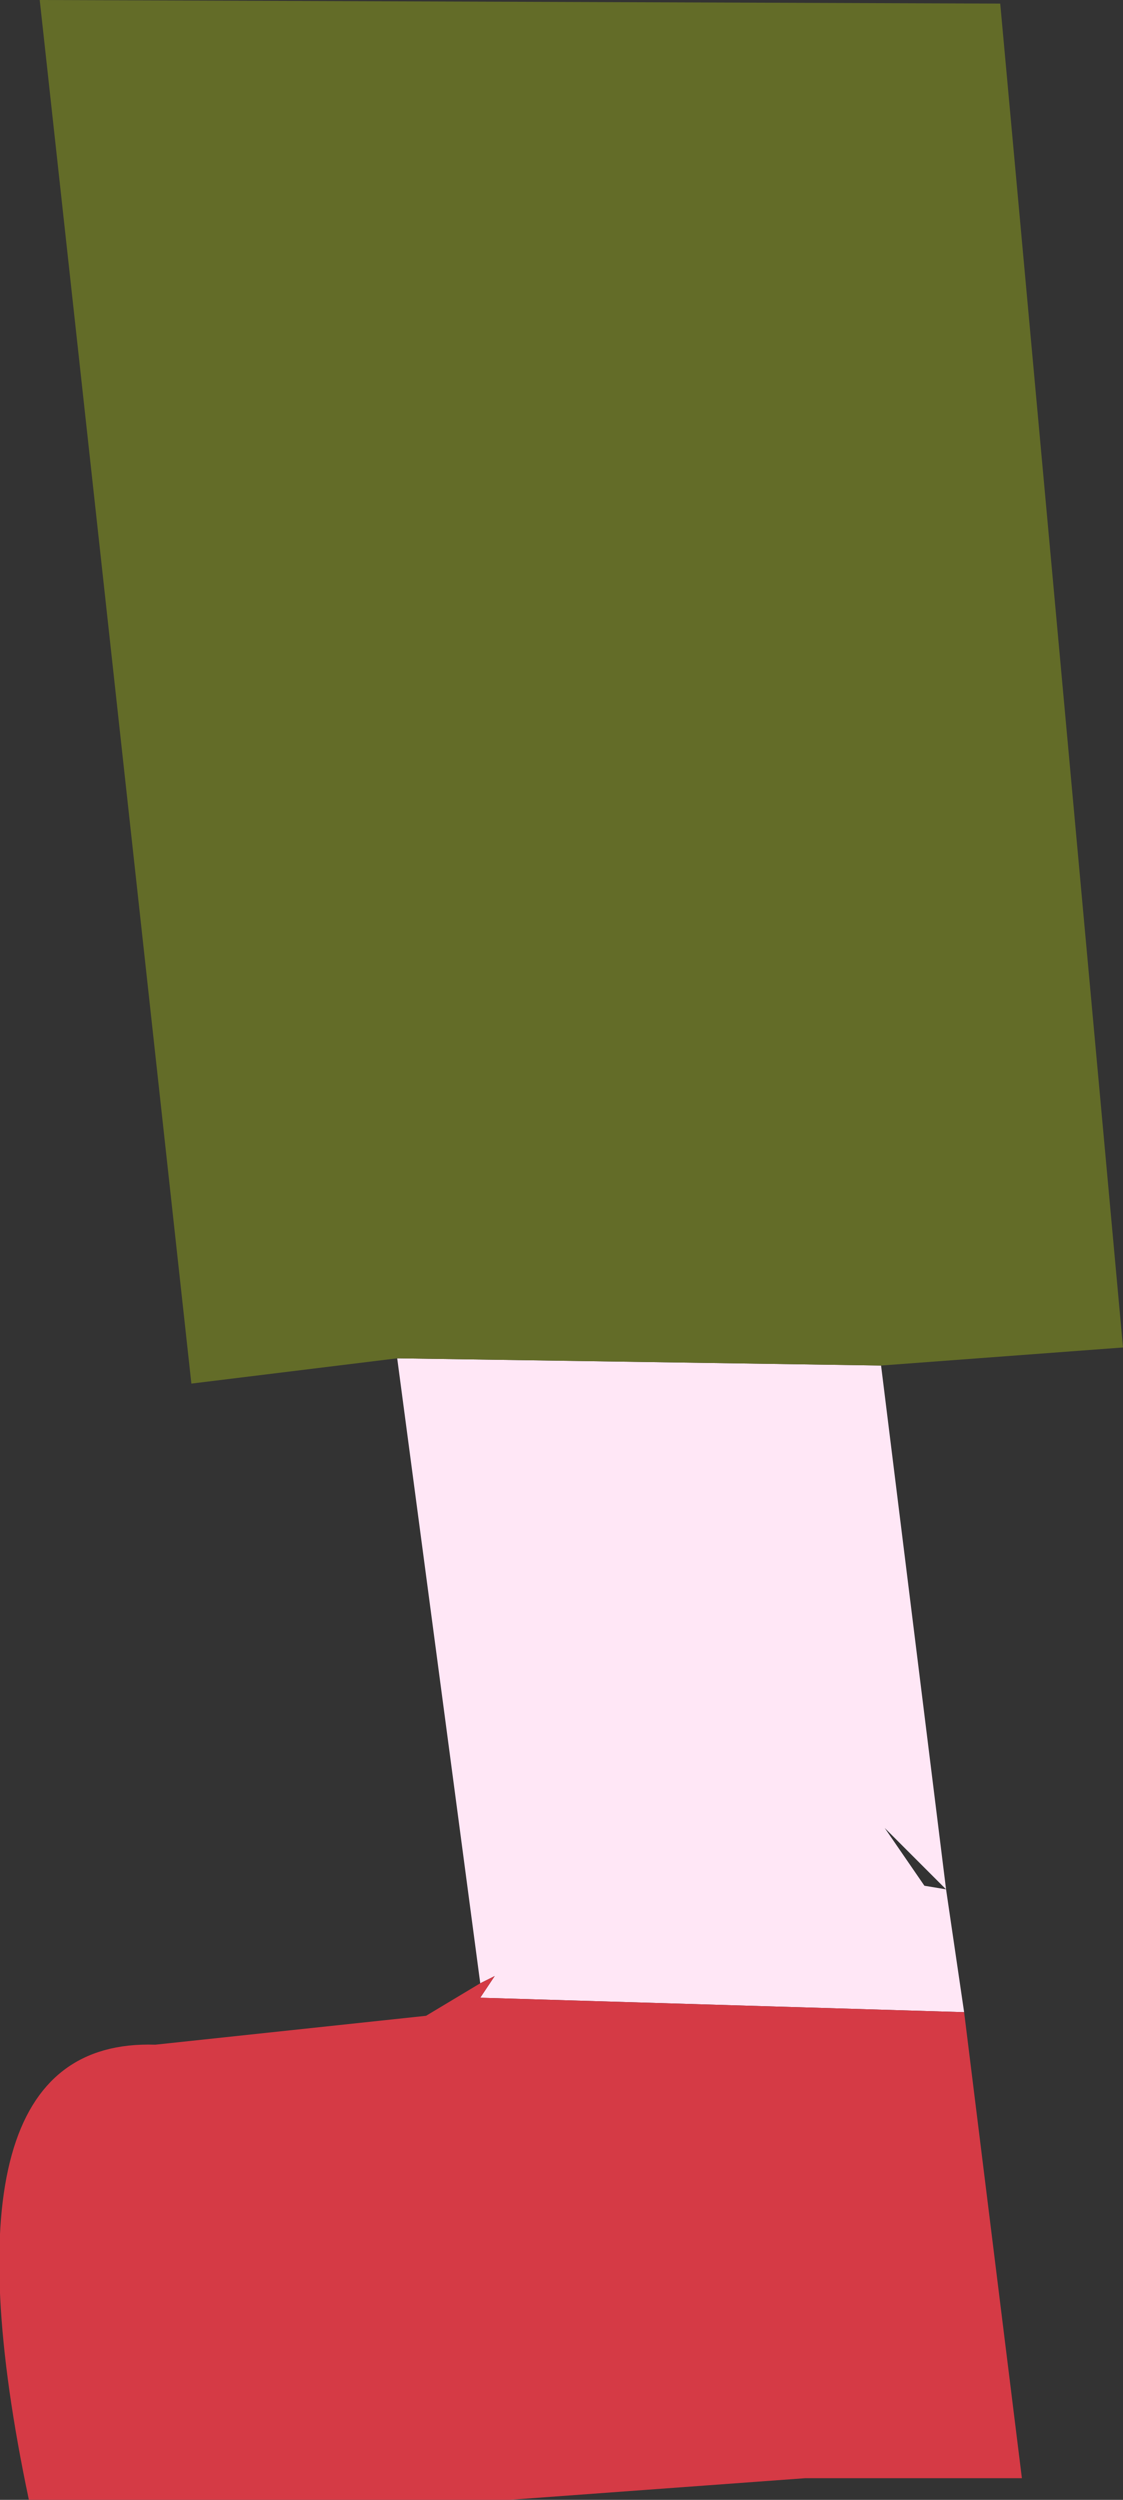
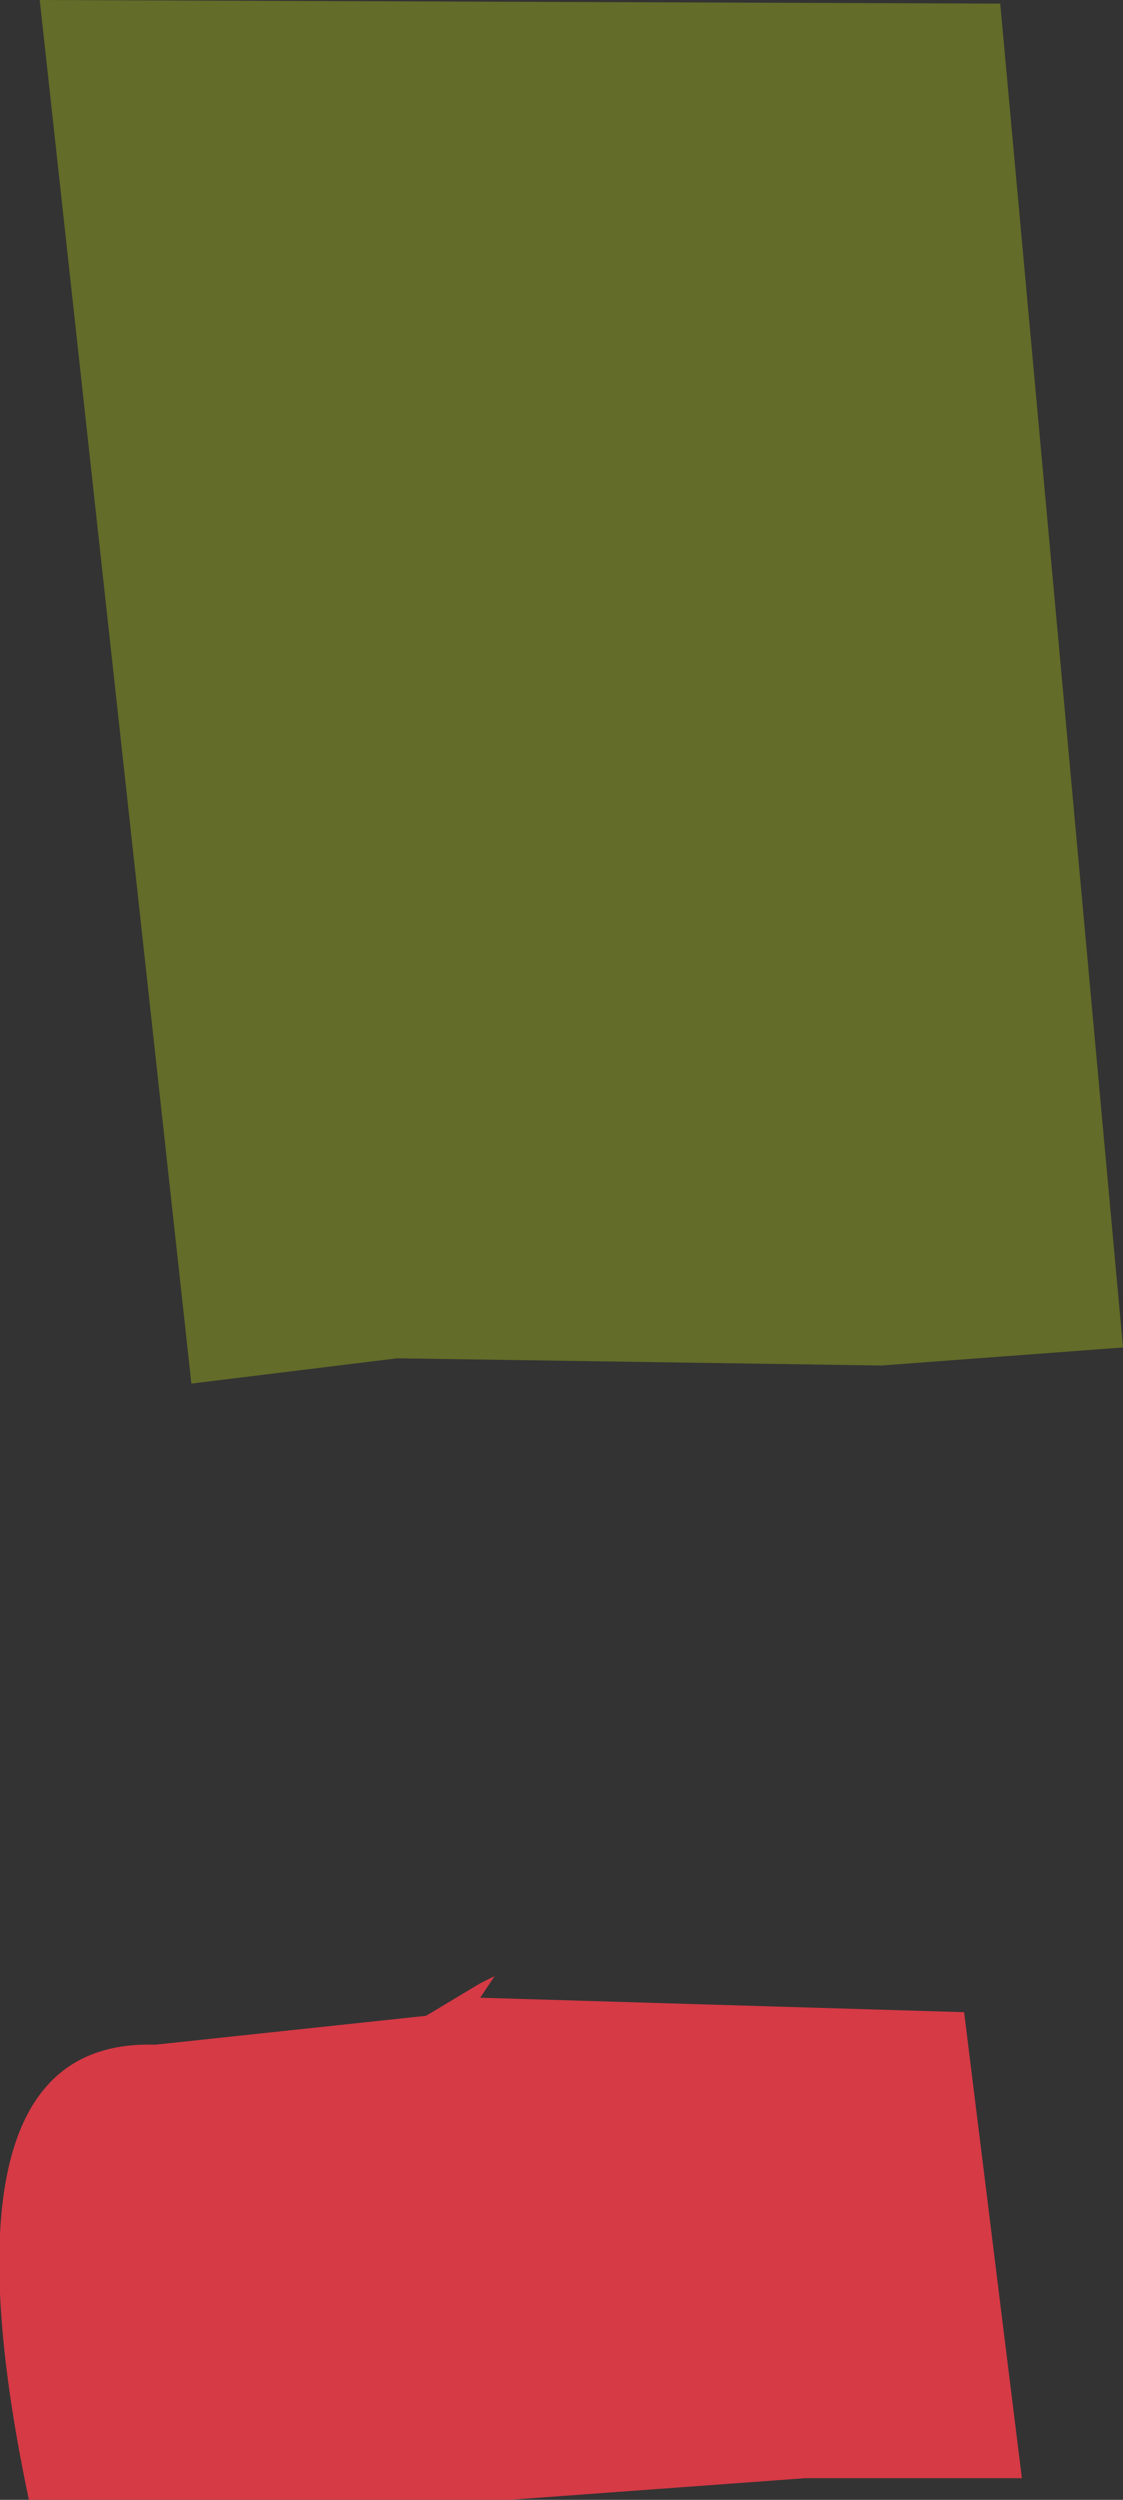
<svg xmlns="http://www.w3.org/2000/svg" height="34.6px" width="15.55px">
  <rect width="100%" height="100%" fill="#333333" stroke="none" />
  <g transform="matrix(1.0, 0.0, 0.0, 1.0, 8.15, 3.2)">
-     <path d="M-2.65 15.6 L4.05 15.7 4.95 22.95 5.2 24.65 -1.5 24.45 -1.3 24.15 -1.5 24.25 -2.65 15.6 M4.95 22.95 L4.1 22.1 4.65 22.9 4.95 22.95" fill="#ffe7f6" fill-rule="evenodd" stroke="none" />
    <path d="M5.2 24.65 L6.0 31.1 3.0 31.1 -1.1 31.4 -7.75 31.4 Q-9.1 25.0 -6.0 25.1 L-2.25 24.7 -1.5 24.25 -1.3 24.15 -1.5 24.45 5.2 24.65" fill="#d53a45" fill-rule="evenodd" stroke="none" />
    <path d="M-2.65 15.6 L-5.5 15.95 -7.6 -3.2 5.7 -3.15 7.4 15.45 4.05 15.7 -2.65 15.6" fill="#636c28" fill-rule="evenodd" stroke="none" />
  </g>
</svg>